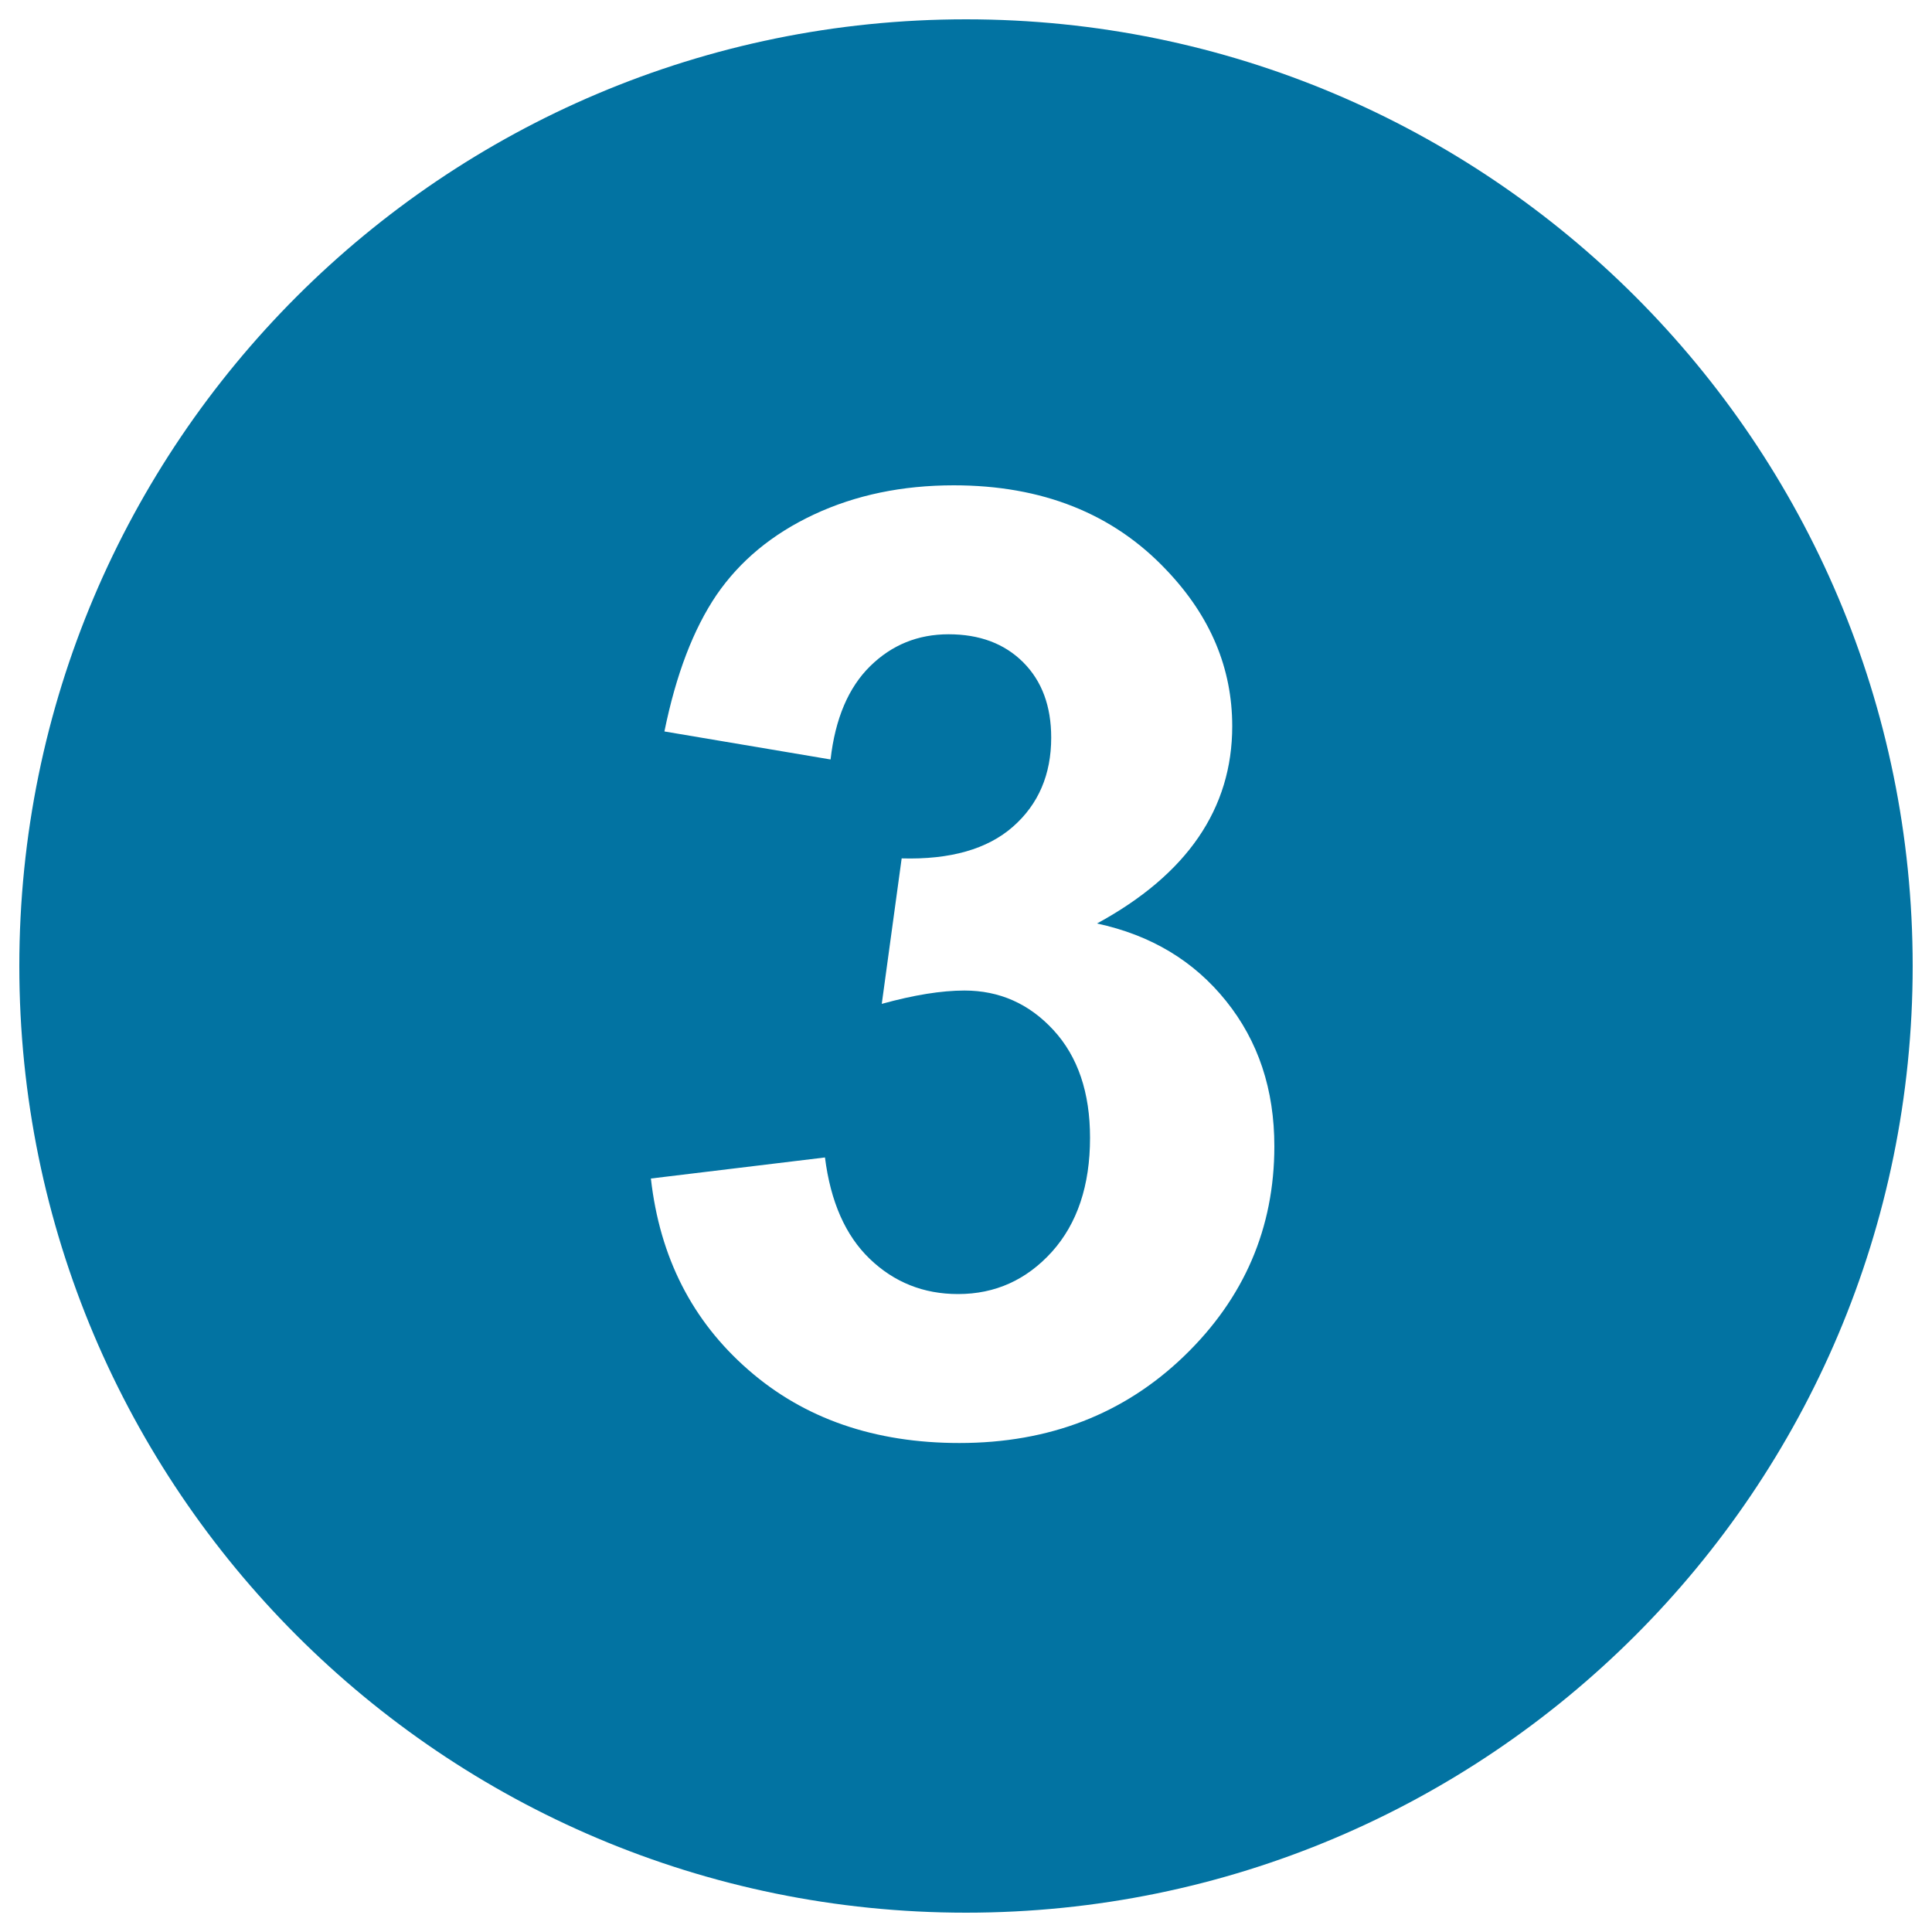
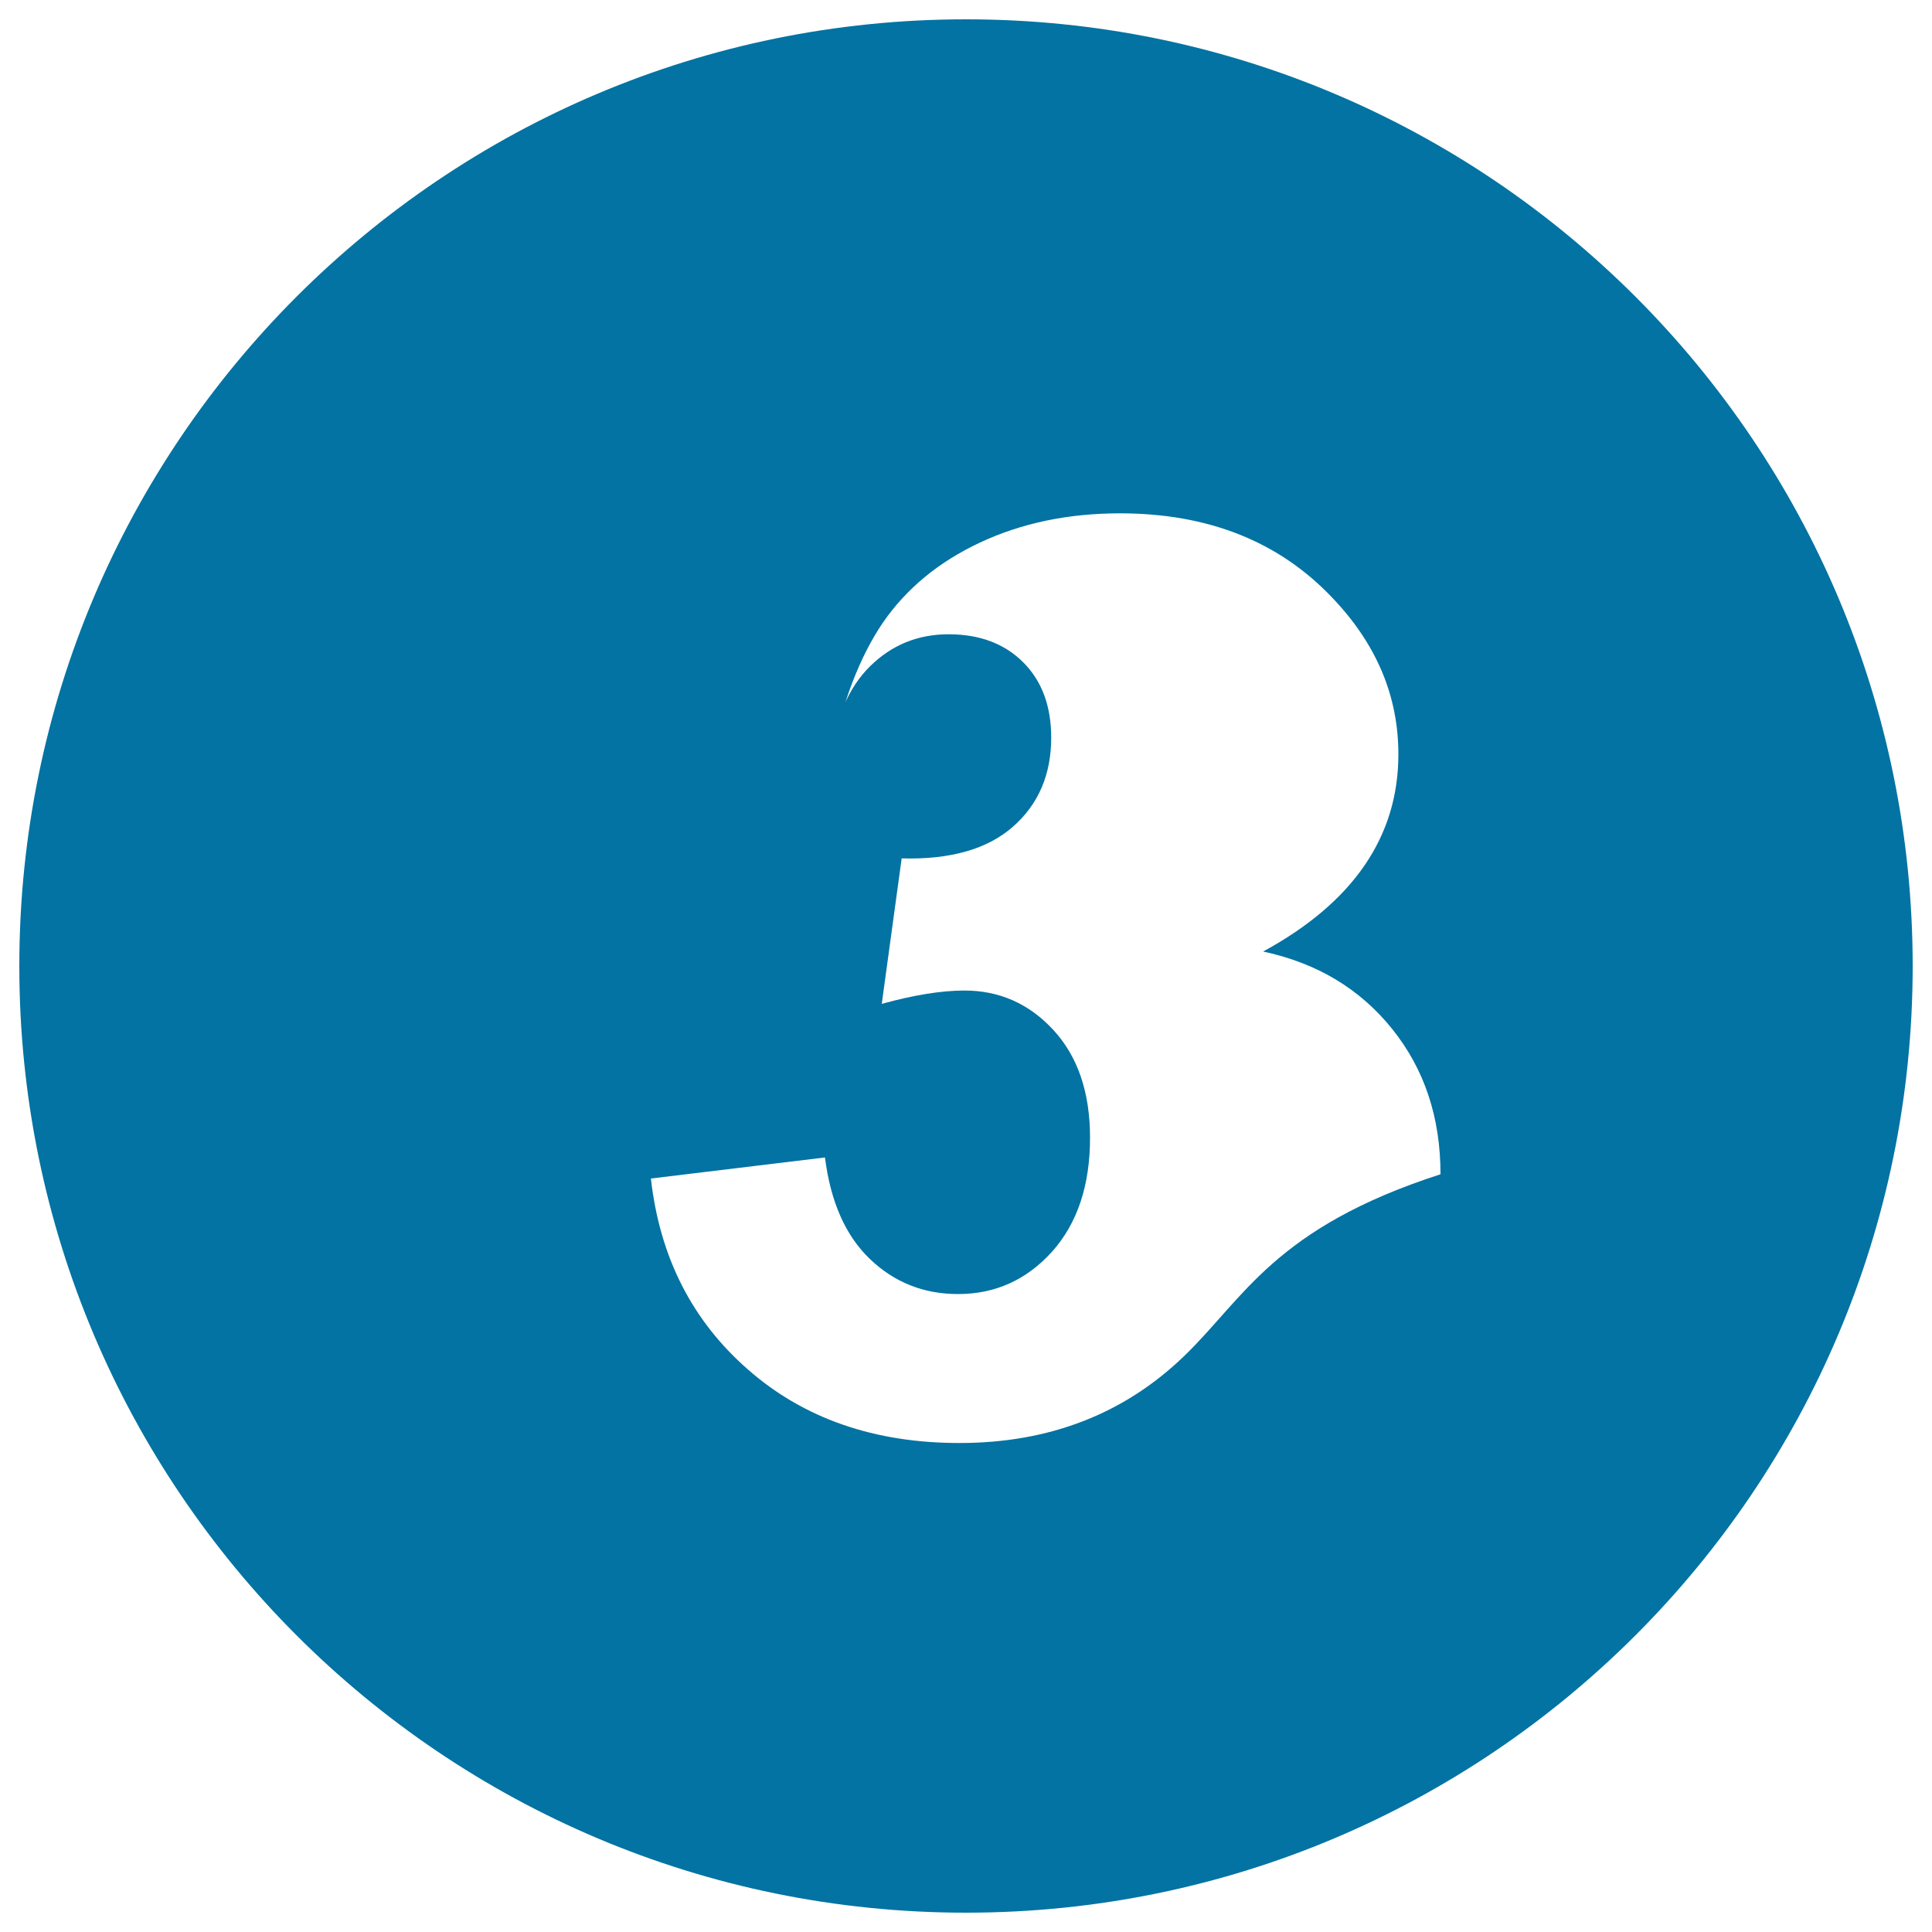
<svg xmlns="http://www.w3.org/2000/svg" viewBox="0 0 1000 1000" style="fill:#0273a2">
  <title>Number Three SVG icon</title>
  <g>
-     <path d="M500,10C229.4,10,10,229.4,10,500s219.4,490,490,490s490-219.4,490-490S770.6,10,500,10z M612.9,701.9c-31.1,30-69.9,45-116.3,45c-43.9,0-80.4-12.6-109.3-37.9c-29-25.3-45.8-58.2-50.4-99l90.1-10.9c2.9,22.9,10.6,40.4,23.2,52.5c12.6,12.1,27.8,18.2,45.7,18.2c19.2,0,35.4-7.3,48.6-21.9c13.1-14.6,19.7-34.3,19.7-59c0-23.4-6.3-42-18.9-55.7c-12.6-13.7-28-20.5-46.1-20.5c-11.9,0-26.2,2.3-42.8,6.9l10.3-75.3c25.2,0.7,44.4-4.8,57.6-16.4c13.2-11.6,19.8-27,19.8-46.1c0-16.3-4.8-29.3-14.5-39c-9.7-9.7-22.6-14.5-38.6-14.5c-15.9,0-29.4,5.5-40.6,16.5c-11.2,11-18.1,27.1-20.5,48.3l-86-14.5c6-29.5,15-53,27-70.7c12.1-17.6,28.8-31.5,50.4-41.6s45.7-15.1,72.4-15.1c45.7,0,82.4,14.6,110,43.8c22.8,23.9,34.1,50.8,34.1,80.9c0,42.6-23.3,76.7-70,102.1c27.9,6,50.1,19.3,66.8,40.1c16.7,20.8,25,45.8,25,75.2C659.6,635.6,644,671.9,612.9,701.9L612.9,701.9z" />
+     <path d="M500,10C229.4,10,10,229.4,10,500s219.4,490,490,490s490-219.4,490-490S770.6,10,500,10z M612.9,701.9c-31.1,30-69.9,45-116.3,45c-43.9,0-80.4-12.6-109.3-37.9c-29-25.3-45.8-58.2-50.4-99l90.1-10.9c2.9,22.9,10.6,40.4,23.2,52.5c12.6,12.1,27.8,18.2,45.7,18.2c19.2,0,35.4-7.3,48.6-21.9c13.1-14.6,19.7-34.3,19.7-59c0-23.4-6.3-42-18.9-55.7c-12.6-13.7-28-20.5-46.1-20.5c-11.9,0-26.2,2.3-42.8,6.9l10.3-75.3c25.2,0.7,44.4-4.8,57.6-16.4c13.2-11.6,19.8-27,19.8-46.1c0-16.3-4.8-29.3-14.5-39c-9.7-9.7-22.6-14.5-38.6-14.5c-15.9,0-29.4,5.5-40.6,16.5c-11.2,11-18.1,27.1-20.5,48.3c6-29.5,15-53,27-70.7c12.1-17.6,28.8-31.5,50.4-41.6s45.7-15.1,72.4-15.1c45.7,0,82.4,14.6,110,43.8c22.8,23.9,34.1,50.8,34.1,80.9c0,42.6-23.3,76.7-70,102.1c27.9,6,50.1,19.3,66.8,40.1c16.7,20.8,25,45.8,25,75.2C659.6,635.6,644,671.9,612.9,701.9L612.9,701.9z" />
  </g>
</svg>